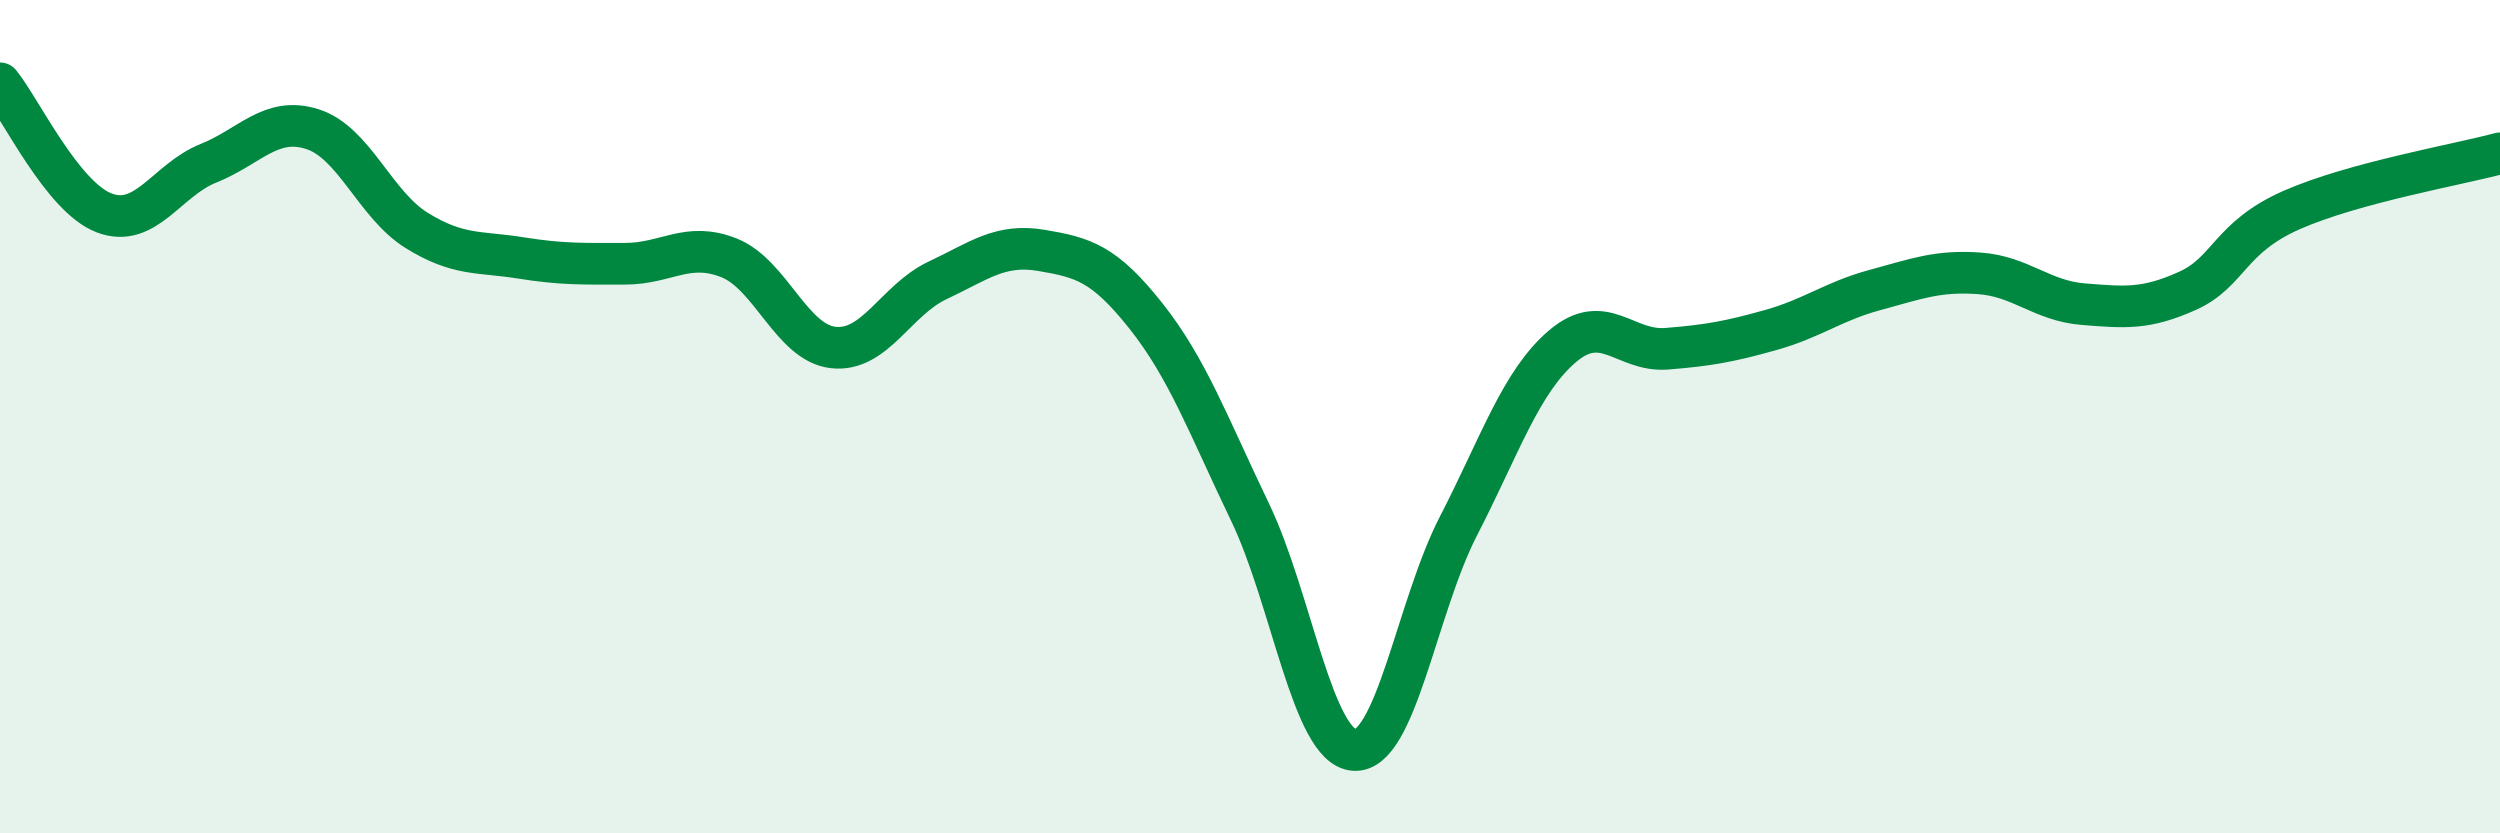
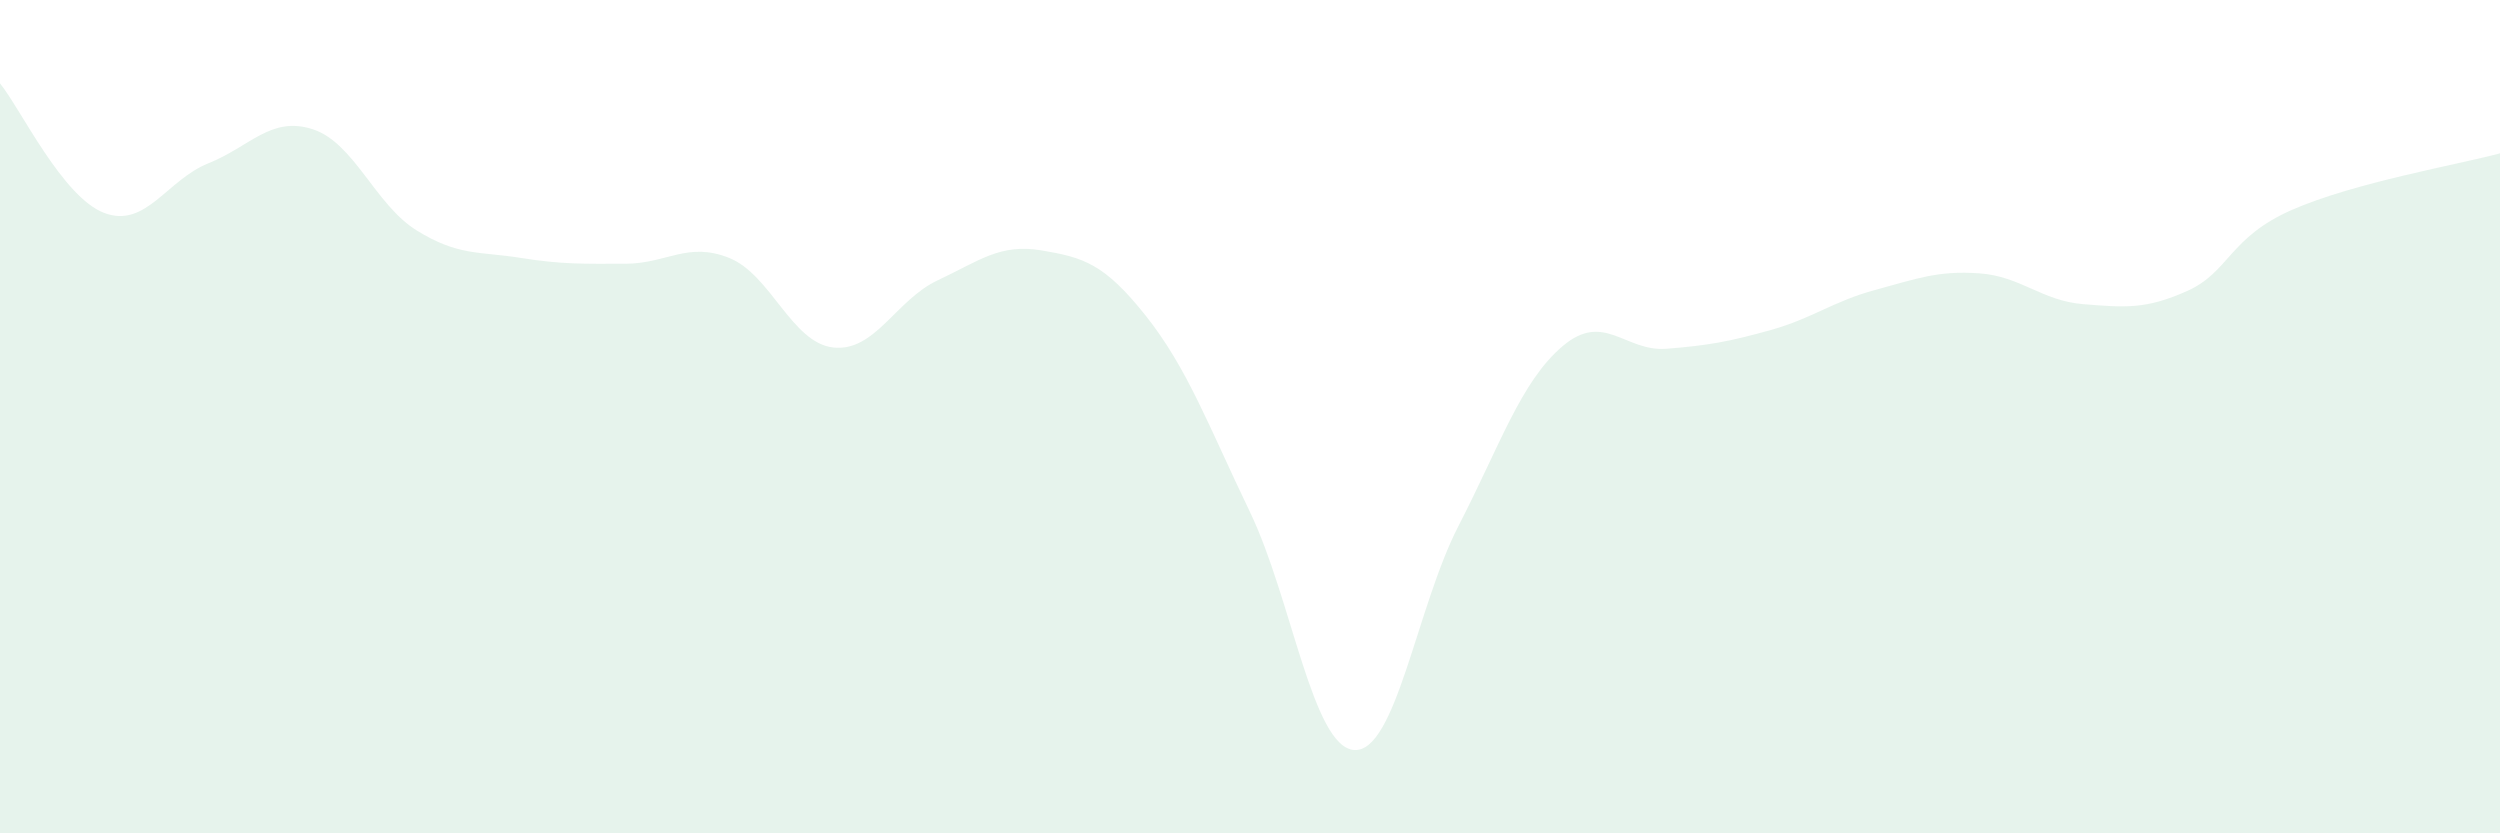
<svg xmlns="http://www.w3.org/2000/svg" width="60" height="20" viewBox="0 0 60 20">
  <path d="M 0,2 C 0.5,2.62 1.5,4.73 2.5,5.11 C 3.5,5.49 4,4.32 5,3.92 C 6,3.52 6.5,2.78 7.5,3.1 C 8.5,3.42 9,4.91 10,5.53 C 11,6.15 11.5,6.03 12.5,6.19 C 13.5,6.35 14,6.33 15,6.33 C 16,6.33 16.5,5.79 17.5,6.19 C 18.5,6.59 19,8.23 20,8.34 C 21,8.45 21.5,7.2 22.5,6.73 C 23.5,6.26 24,5.84 25,6.01 C 26,6.18 26.5,6.32 27.5,7.58 C 28.5,8.84 29,10.21 30,12.29 C 31,14.37 31.5,17.93 32.5,18 C 33.5,18.07 34,14.57 35,12.63 C 36,10.69 36.5,9.16 37.5,8.31 C 38.5,7.46 39,8.45 40,8.37 C 41,8.29 41.5,8.2 42.5,7.92 C 43.5,7.64 44,7.23 45,6.96 C 46,6.69 46.5,6.49 47.5,6.56 C 48.5,6.63 49,7.22 50,7.3 C 51,7.38 51.5,7.43 52.5,6.98 C 53.5,6.53 53.5,5.7 55,5.04 C 56.5,4.38 59,3.95 60,3.68L60 20L0 20Z" fill="#008740" opacity="0.1" stroke-linecap="round" stroke-linejoin="round" />
-   <path d="M 0,2 C 0.5,2.62 1.5,4.73 2.5,5.11 C 3.5,5.49 4,4.32 5,3.92 C 6,3.52 6.5,2.78 7.5,3.1 C 8.5,3.42 9,4.91 10,5.53 C 11,6.15 11.5,6.03 12.5,6.19 C 13.5,6.35 14,6.33 15,6.33 C 16,6.33 16.5,5.79 17.5,6.19 C 18.5,6.59 19,8.23 20,8.34 C 21,8.45 21.5,7.2 22.5,6.73 C 23.5,6.26 24,5.84 25,6.01 C 26,6.18 26.5,6.32 27.5,7.58 C 28.5,8.84 29,10.21 30,12.29 C 31,14.37 31.5,17.93 32.5,18 C 33.5,18.07 34,14.57 35,12.63 C 36,10.69 36.5,9.16 37.5,8.31 C 38.5,7.46 39,8.45 40,8.37 C 41,8.29 41.5,8.2 42.5,7.92 C 43.5,7.64 44,7.23 45,6.96 C 46,6.69 46.5,6.49 47.5,6.56 C 48.5,6.63 49,7.22 50,7.3 C 51,7.38 51.5,7.43 52.5,6.98 C 53.5,6.53 53.5,5.7 55,5.04 C 56.5,4.38 59,3.95 60,3.68" stroke="#008740" stroke-width="1" fill="none" stroke-linecap="round" stroke-linejoin="round" />
</svg>